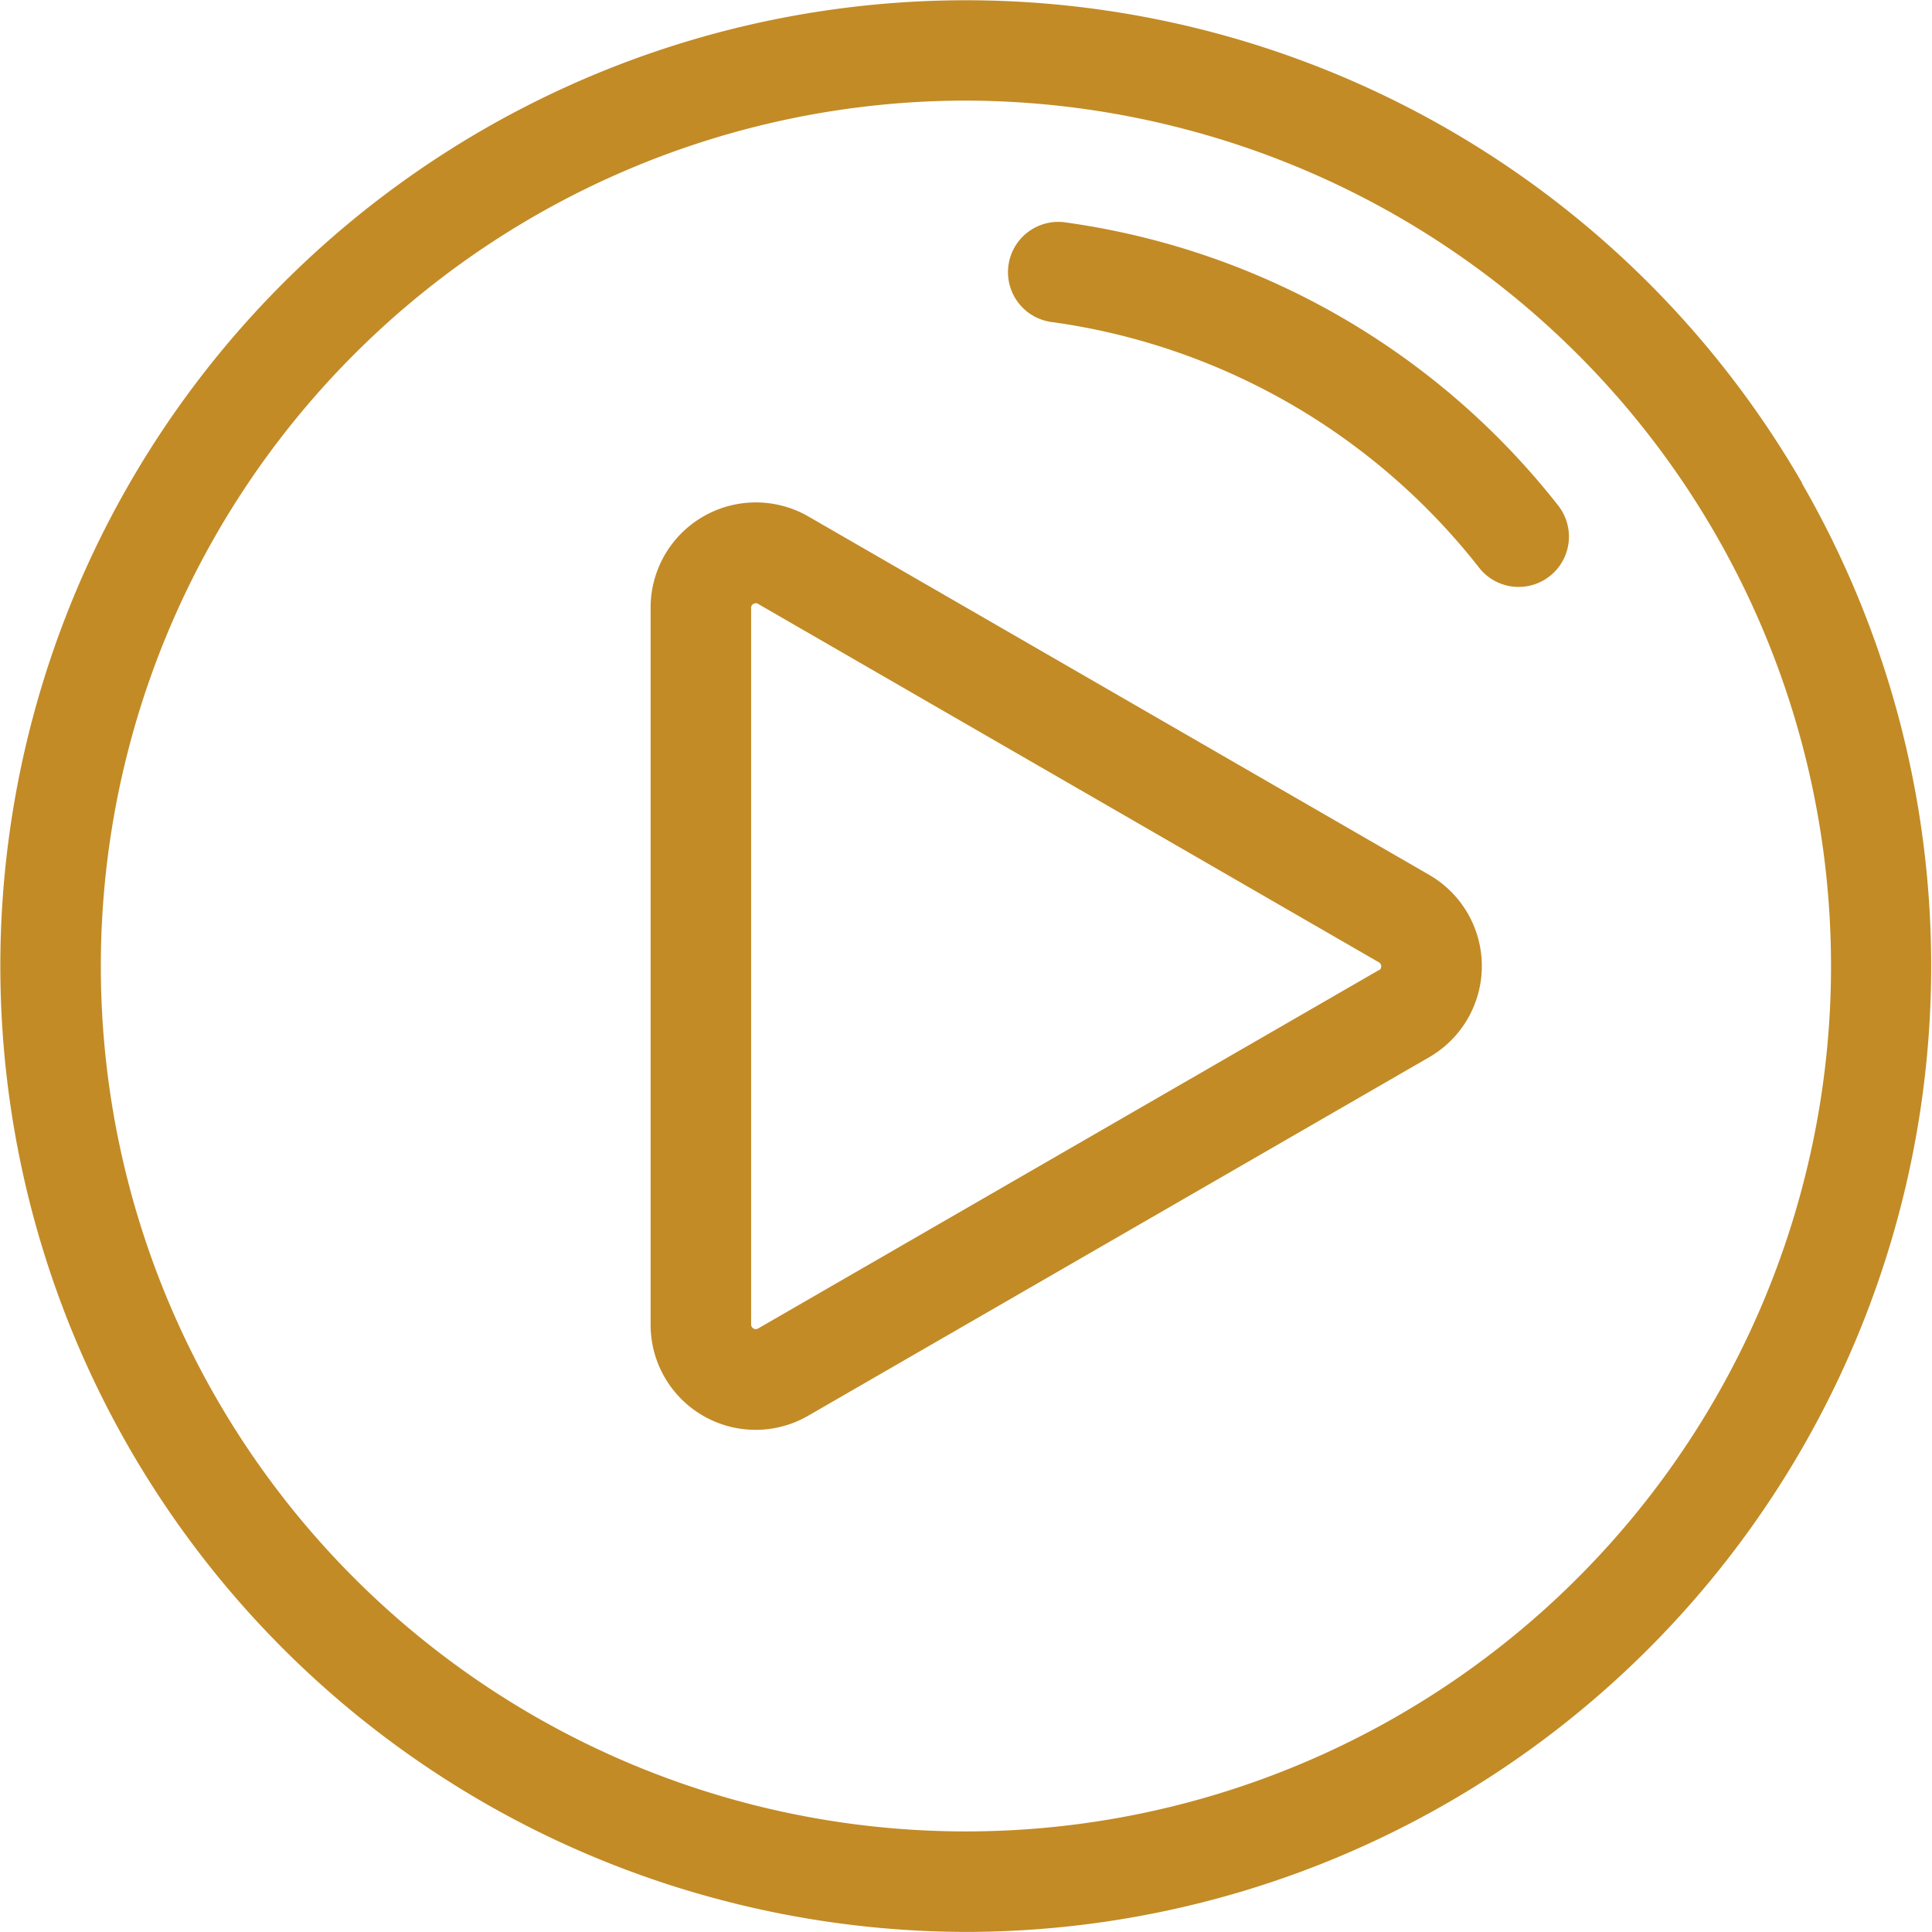
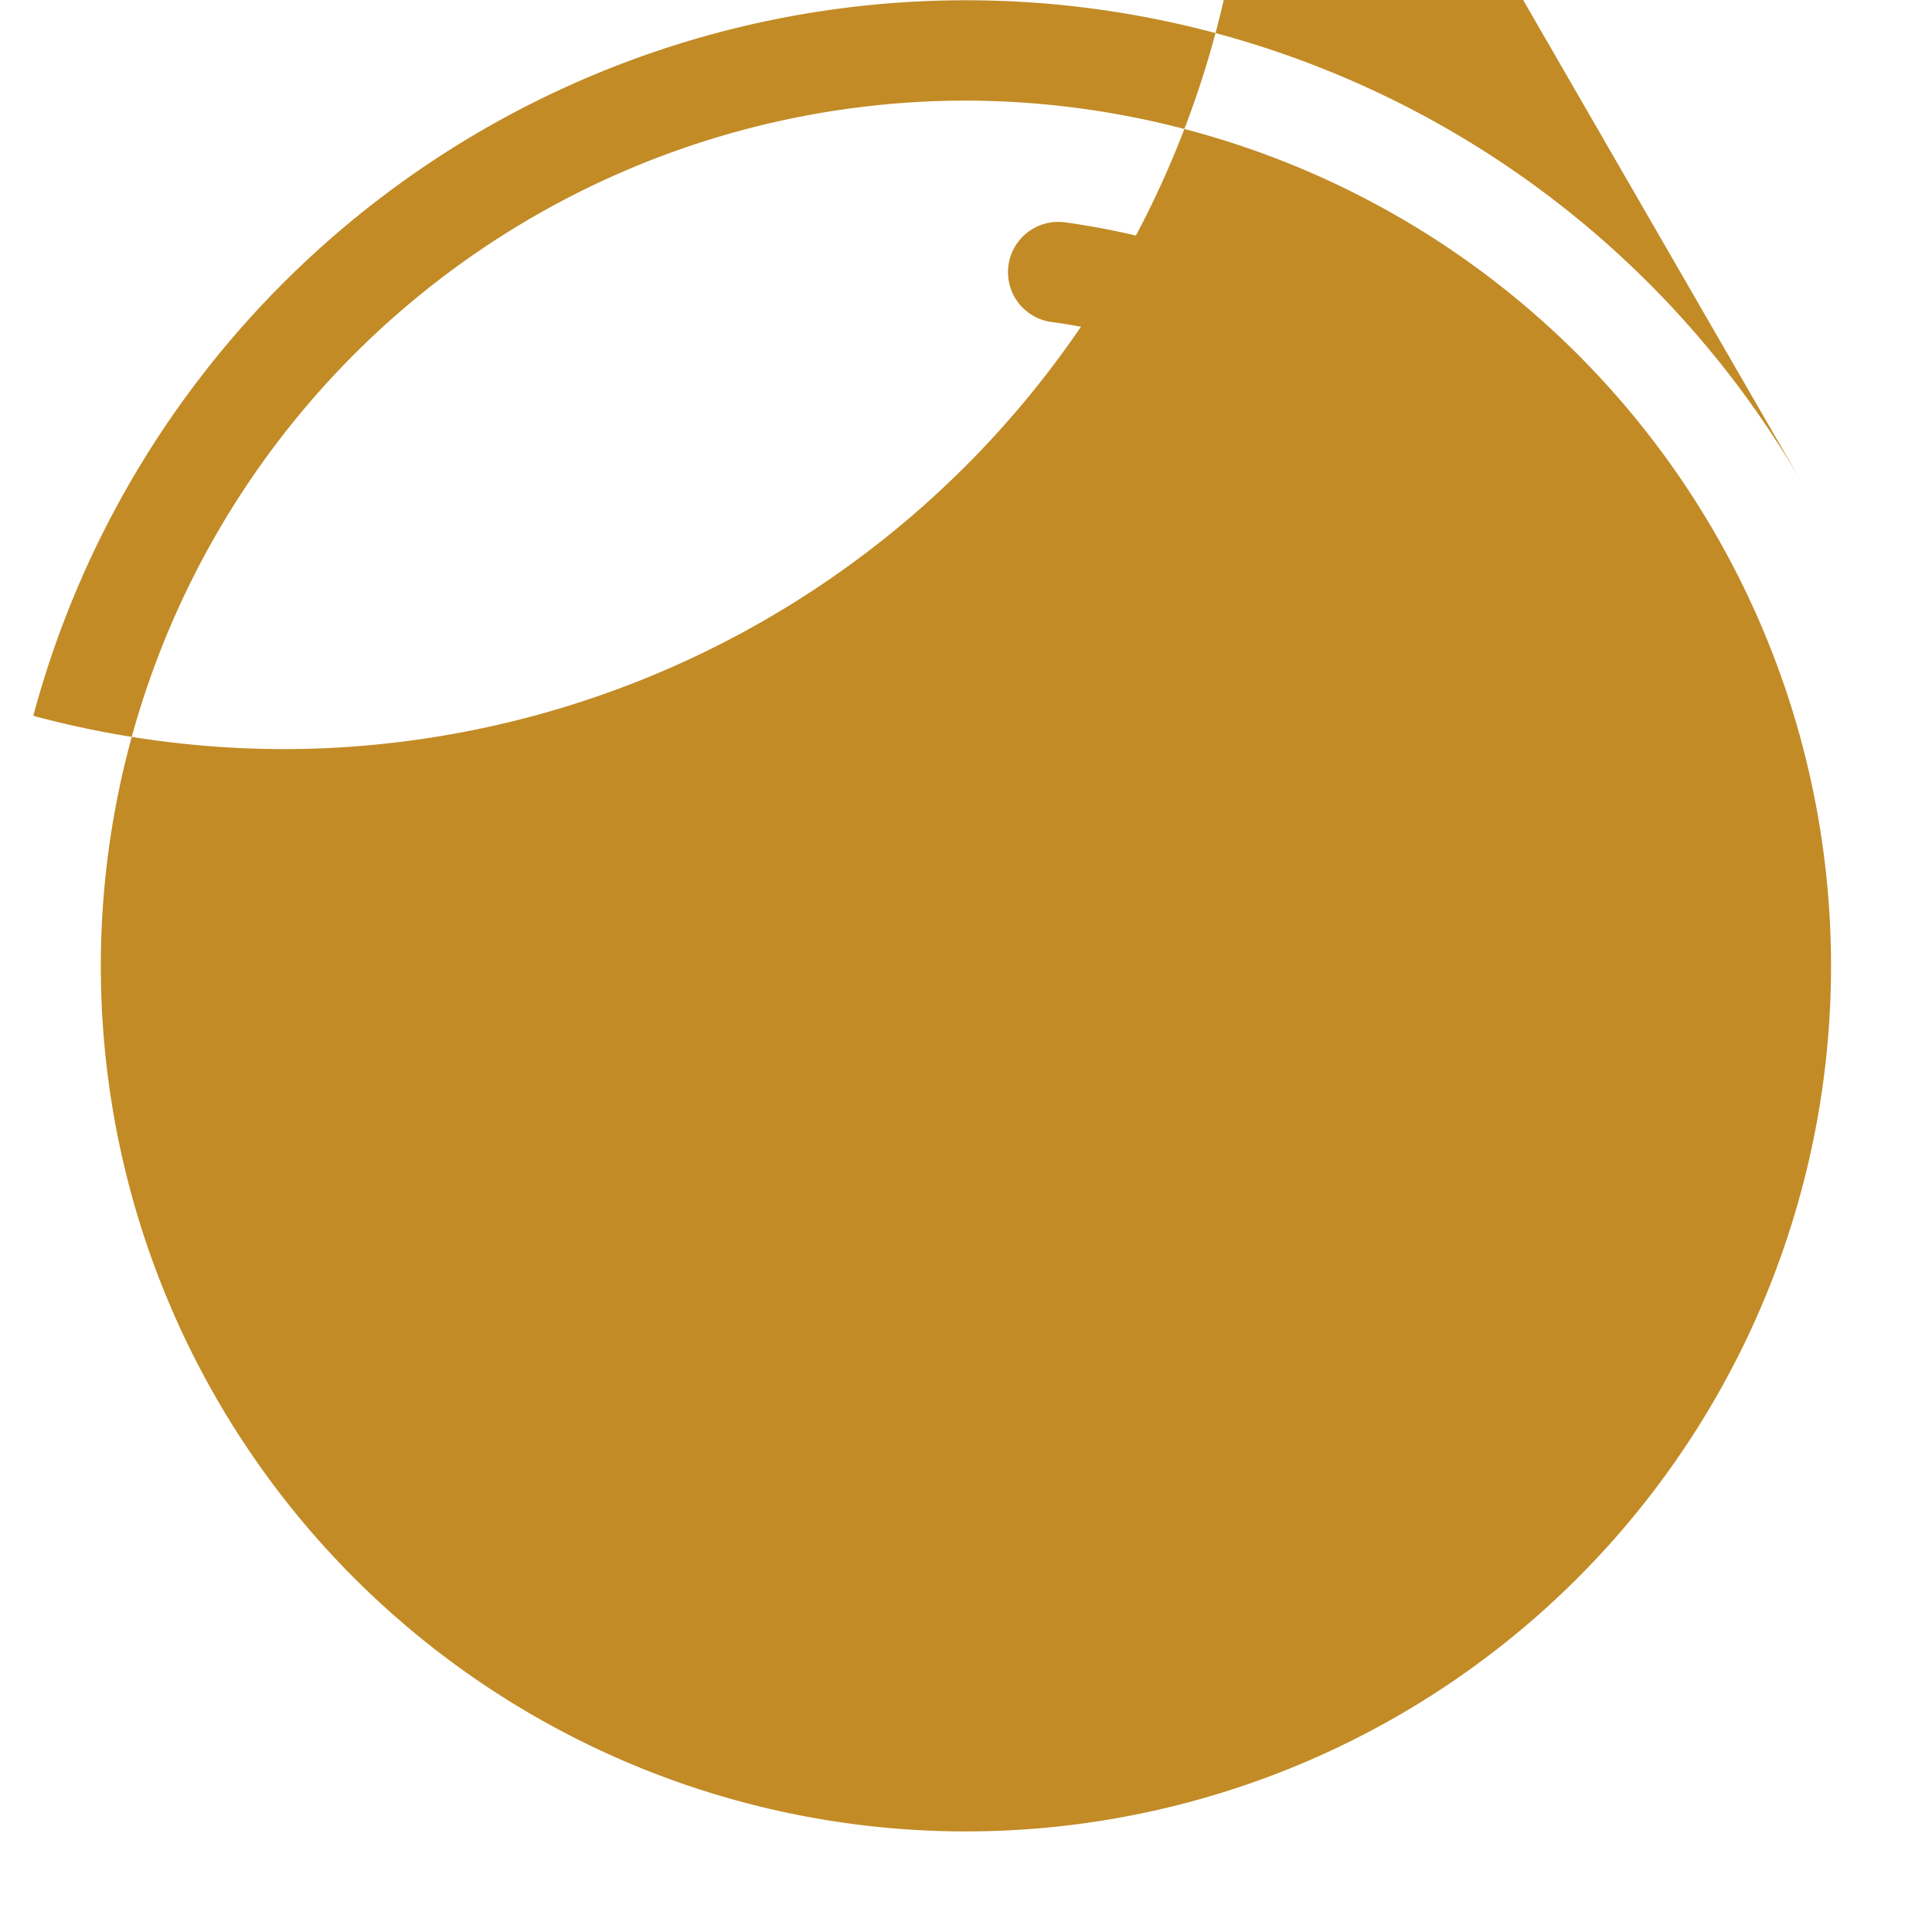
<svg xmlns="http://www.w3.org/2000/svg" width="24.083" height="24.083" viewBox="0 0 24.083 24.083">
  <defs>
    <style>
      .cls-1 {
        fill: #c28b26;
      }
    </style>
  </defs>
  <g id="play-button_1_" data-name="play-button (1)" transform="translate(0 0)">
    <g id="Group_3684" data-name="Group 3684" transform="translate(0 0)">
      <g id="Group_3683" data-name="Group 3683" transform="translate(0)">
-         <path id="Path_2187" data-name="Path 2187" class="cls-1" d="M22.466,6.023a12.036,12.036,0,0,0-22.05,2.9A12.036,12.036,0,0,0,8.927,23.667a12.1,12.1,0,0,0,3.135.415,12.041,12.041,0,0,0,10.4-18.059Zm-.008,8.809A10.783,10.783,0,0,1,2.7,17.433,10.79,10.79,0,0,1,12.025,1.254a10.842,10.842,0,0,1,2.808.372,10.783,10.783,0,0,1,7.625,13.206Z" transform="translate(-0.001 0)" />
+         <path id="Path_2187" data-name="Path 2187" class="cls-1" d="M22.466,6.023a12.036,12.036,0,0,0-22.05,2.9a12.1,12.1,0,0,0,3.135.415,12.041,12.041,0,0,0,10.4-18.059Zm-.008,8.809A10.783,10.783,0,0,1,2.7,17.433,10.79,10.79,0,0,1,12.025,1.254a10.842,10.842,0,0,1,2.808.372,10.783,10.783,0,0,1,7.625,13.206Z" transform="translate(-0.001 0)" />
      </g>
    </g>
    <g id="Group_3686" data-name="Group 3686" transform="translate(8.11 6.26)">
      <g id="Group_3685" data-name="Group 3685">
-         <path id="Path_2188" data-name="Path 2188" class="cls-1" d="M182.128,137.728l-7.739-4.468a1.312,1.312,0,0,0-1.967,1.136v8.936a1.309,1.309,0,0,0,1.967,1.136L182.128,140a1.312,1.312,0,0,0,0-2.272Zm-.627,1.186-7.739,4.468a.058.058,0,0,1-.087-.05V134.4a.052.052,0,0,1,.029-.05.061.061,0,0,1,.03-.009.055.055,0,0,1,.028.009l7.739,4.468a.058.058,0,0,1,0,.1Z" transform="translate(-172.422 -133.082)" />
-       </g>
+         </g>
    </g>
    <g id="Group_3688" data-name="Group 3688" transform="translate(12.581 2.768)">
      <g id="Group_3687" data-name="Group 3687">
        <path id="Path_2189" data-name="Path 2189" class="cls-1" d="M274.334,62.41a9.452,9.452,0,0,0-6.147-3.549.627.627,0,1,0-.17,1.242,8.188,8.188,0,0,1,5.326,3.075.627.627,0,0,0,.991-.767Z" transform="translate(-267.475 -58.855)" />
      </g>
    </g>
  </g>
</svg>